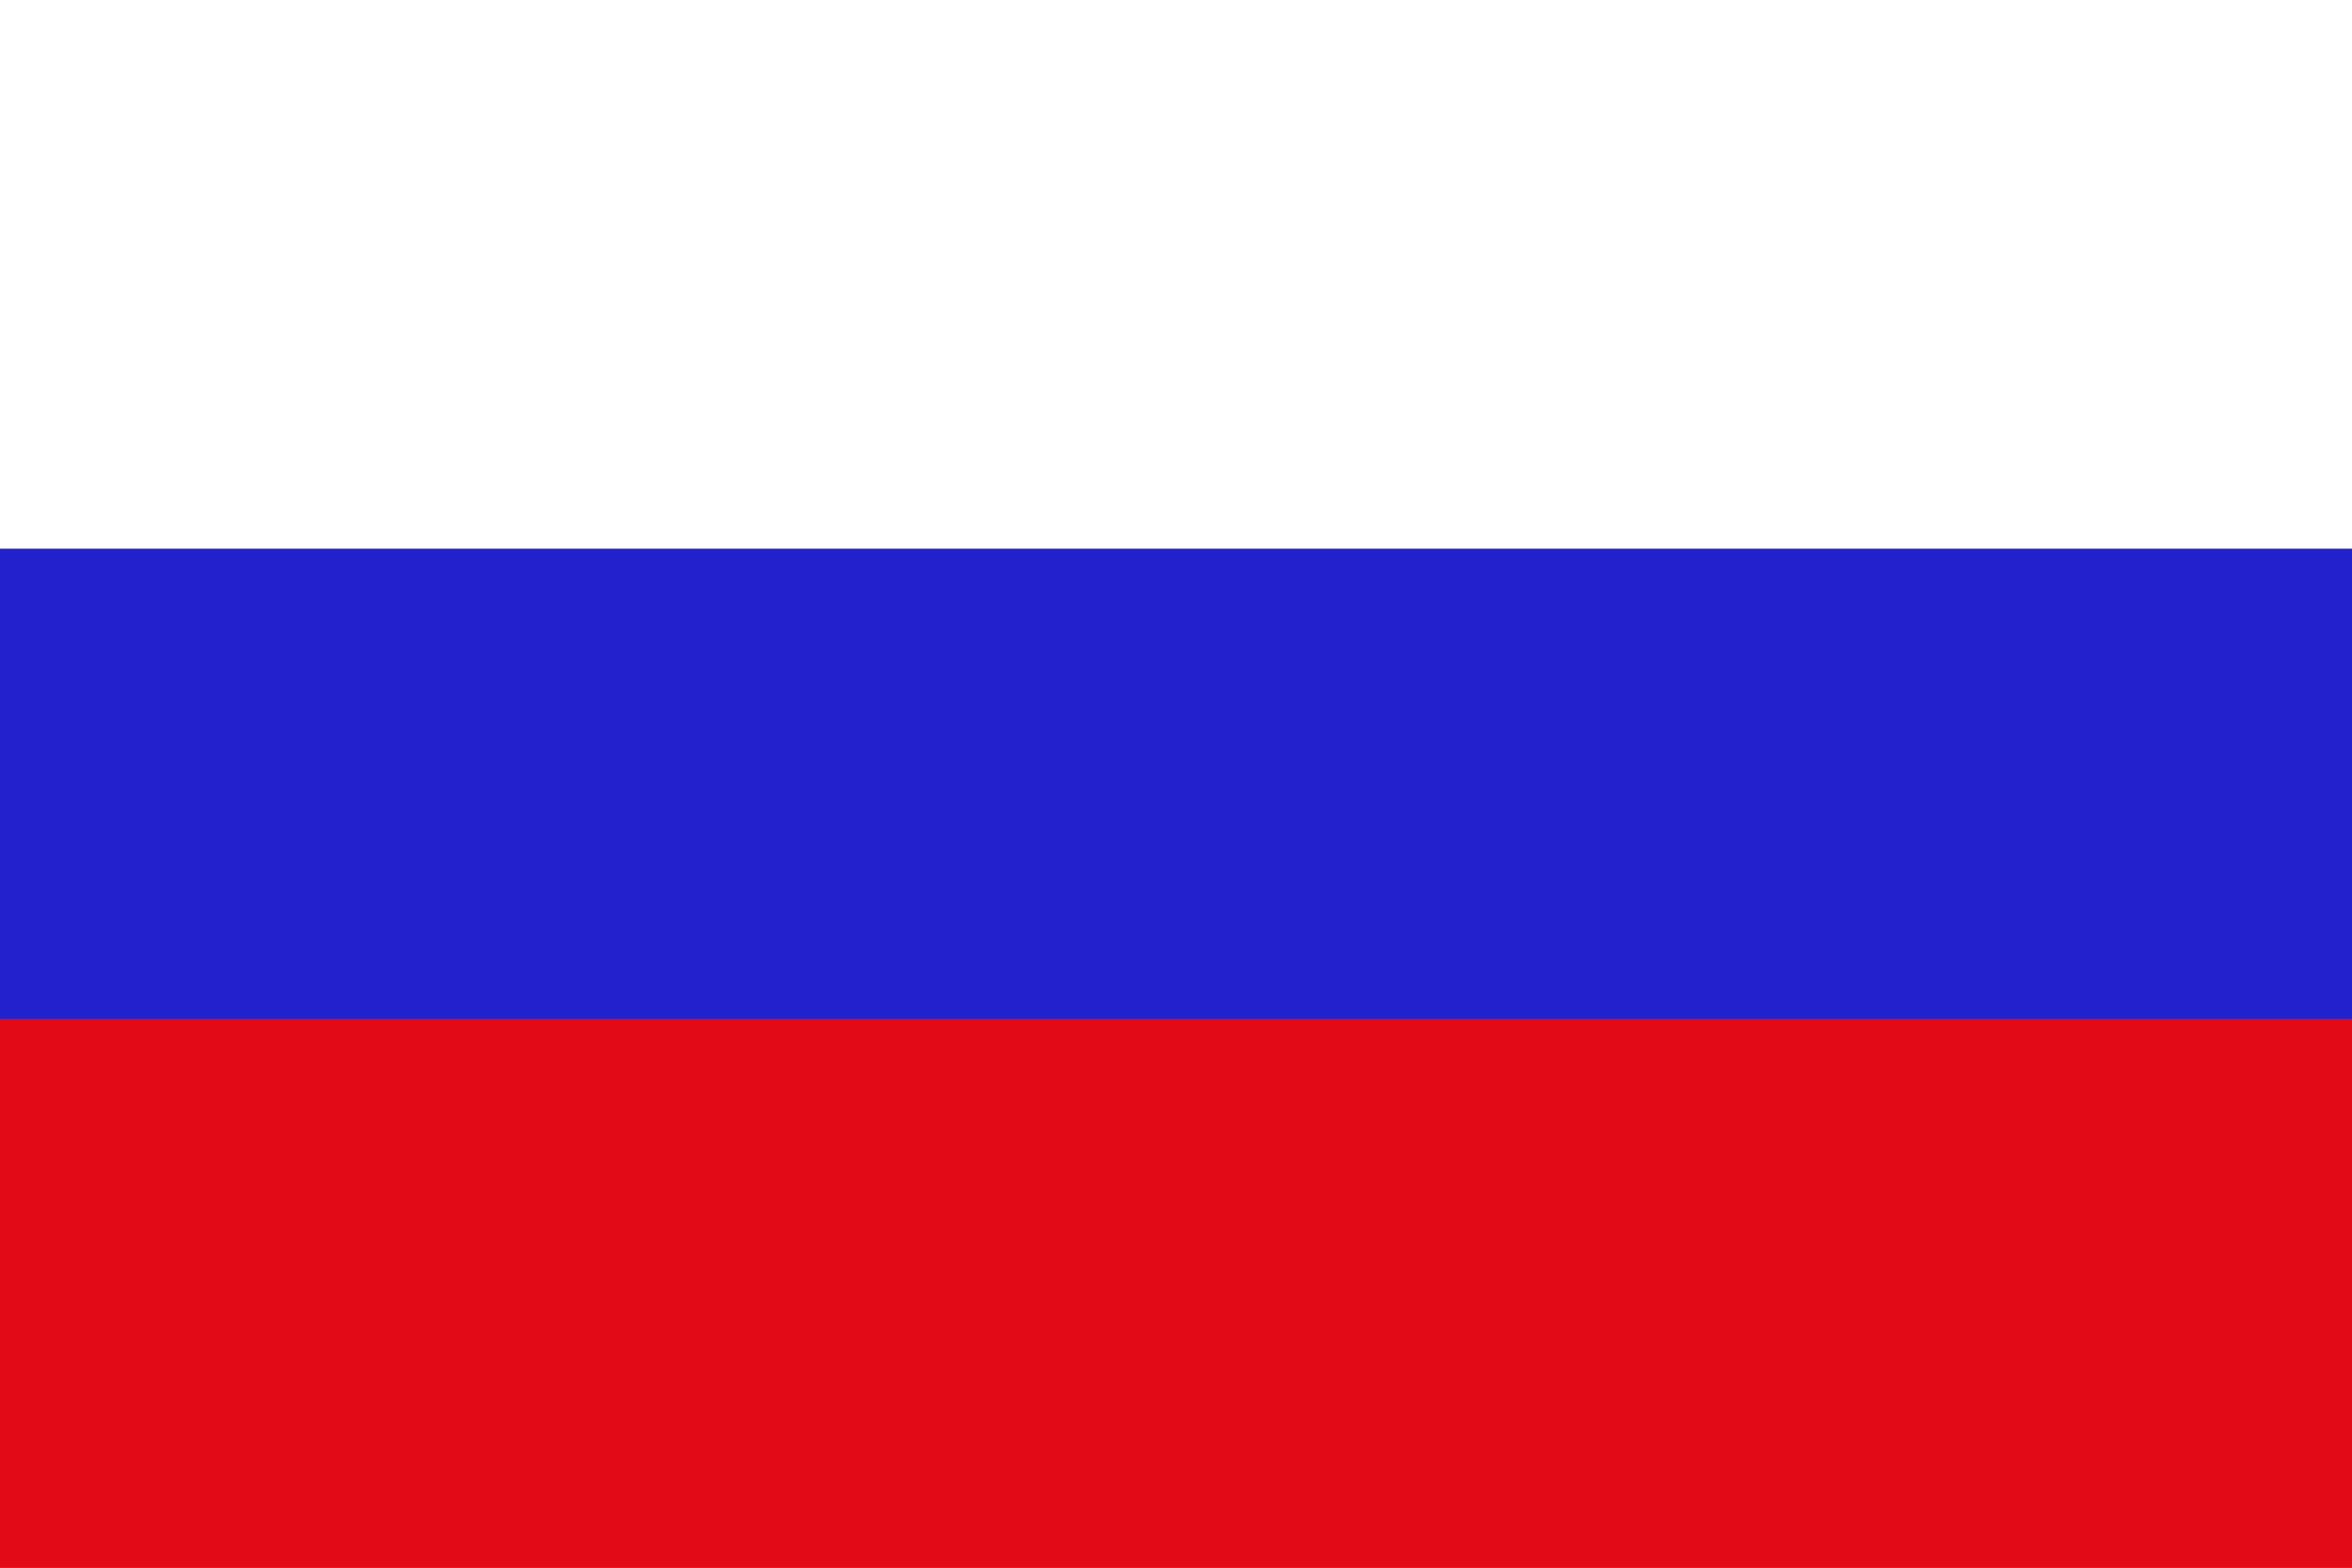
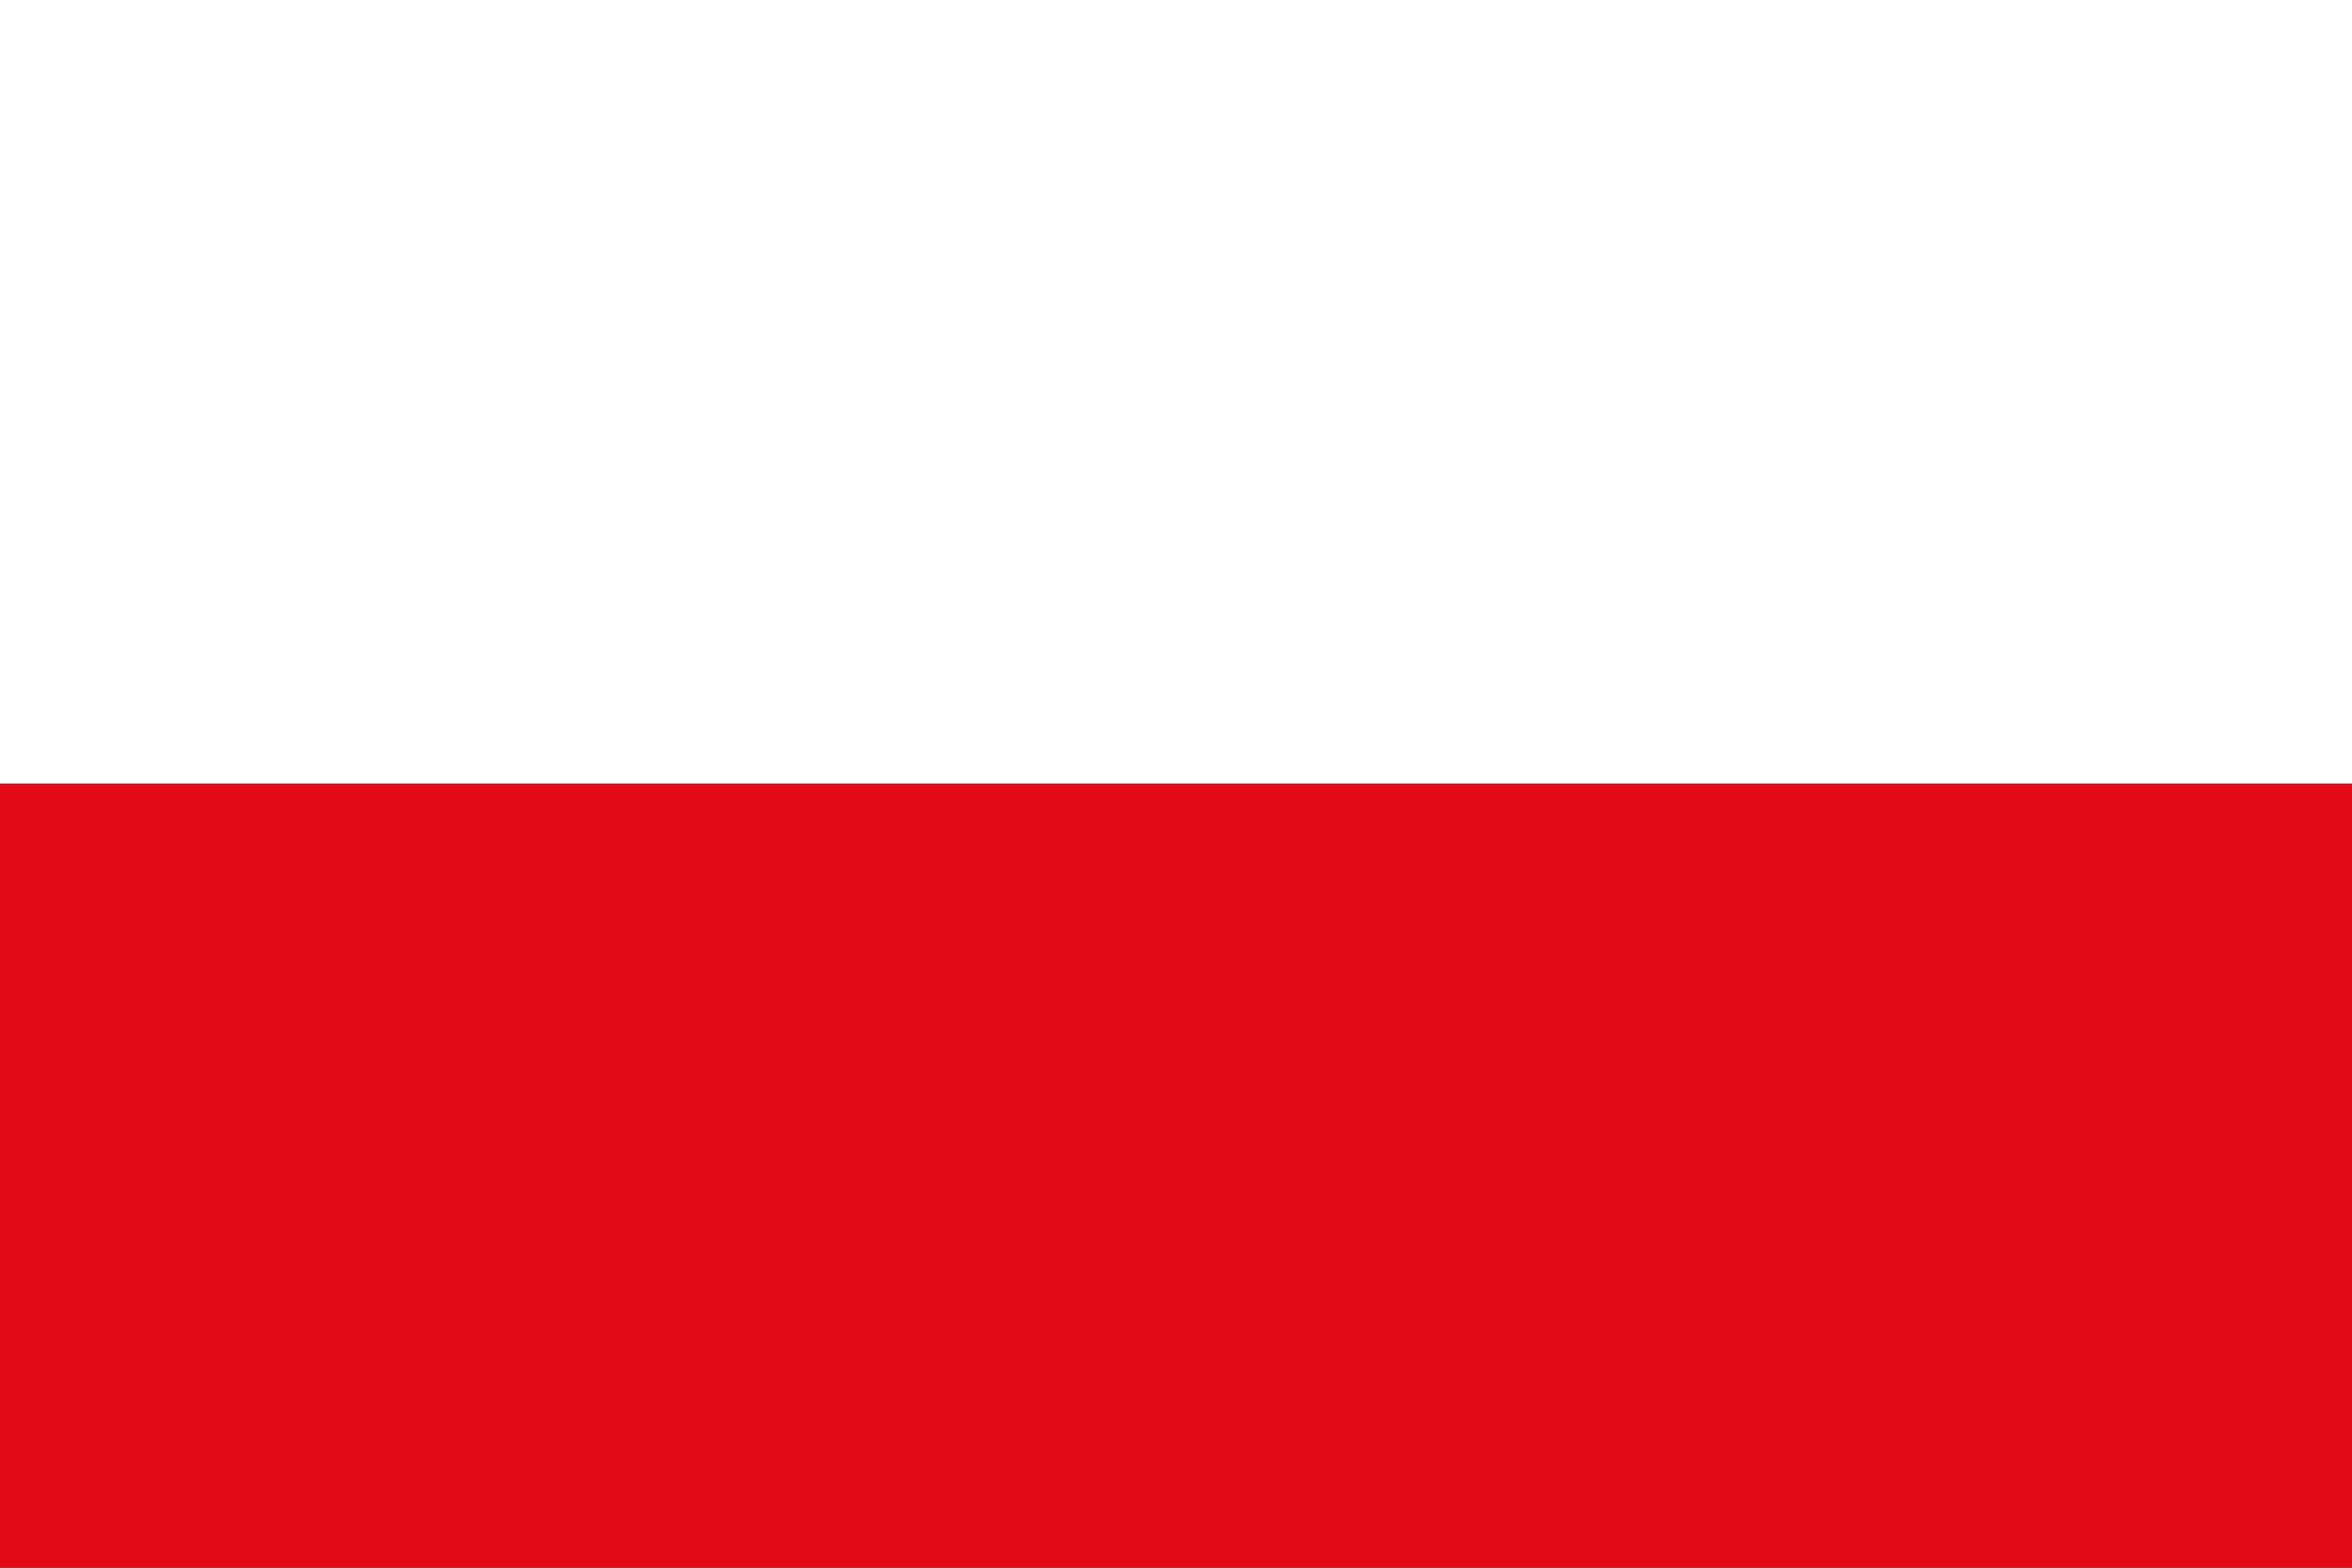
<svg xmlns="http://www.w3.org/2000/svg" viewBox="0 0 30 20">
  <rect x="0" y="0" width="30" height="20" fill="#333333" stroke="none" />
  <path fill="#fff" d="M30 0H0v10h30V0z" />
  <path fill="#E30A17" d="M30 10H0v10h30V10z" />
-   <path fill="#22c" d="M30 7H0v6h30V7z" />
</svg>